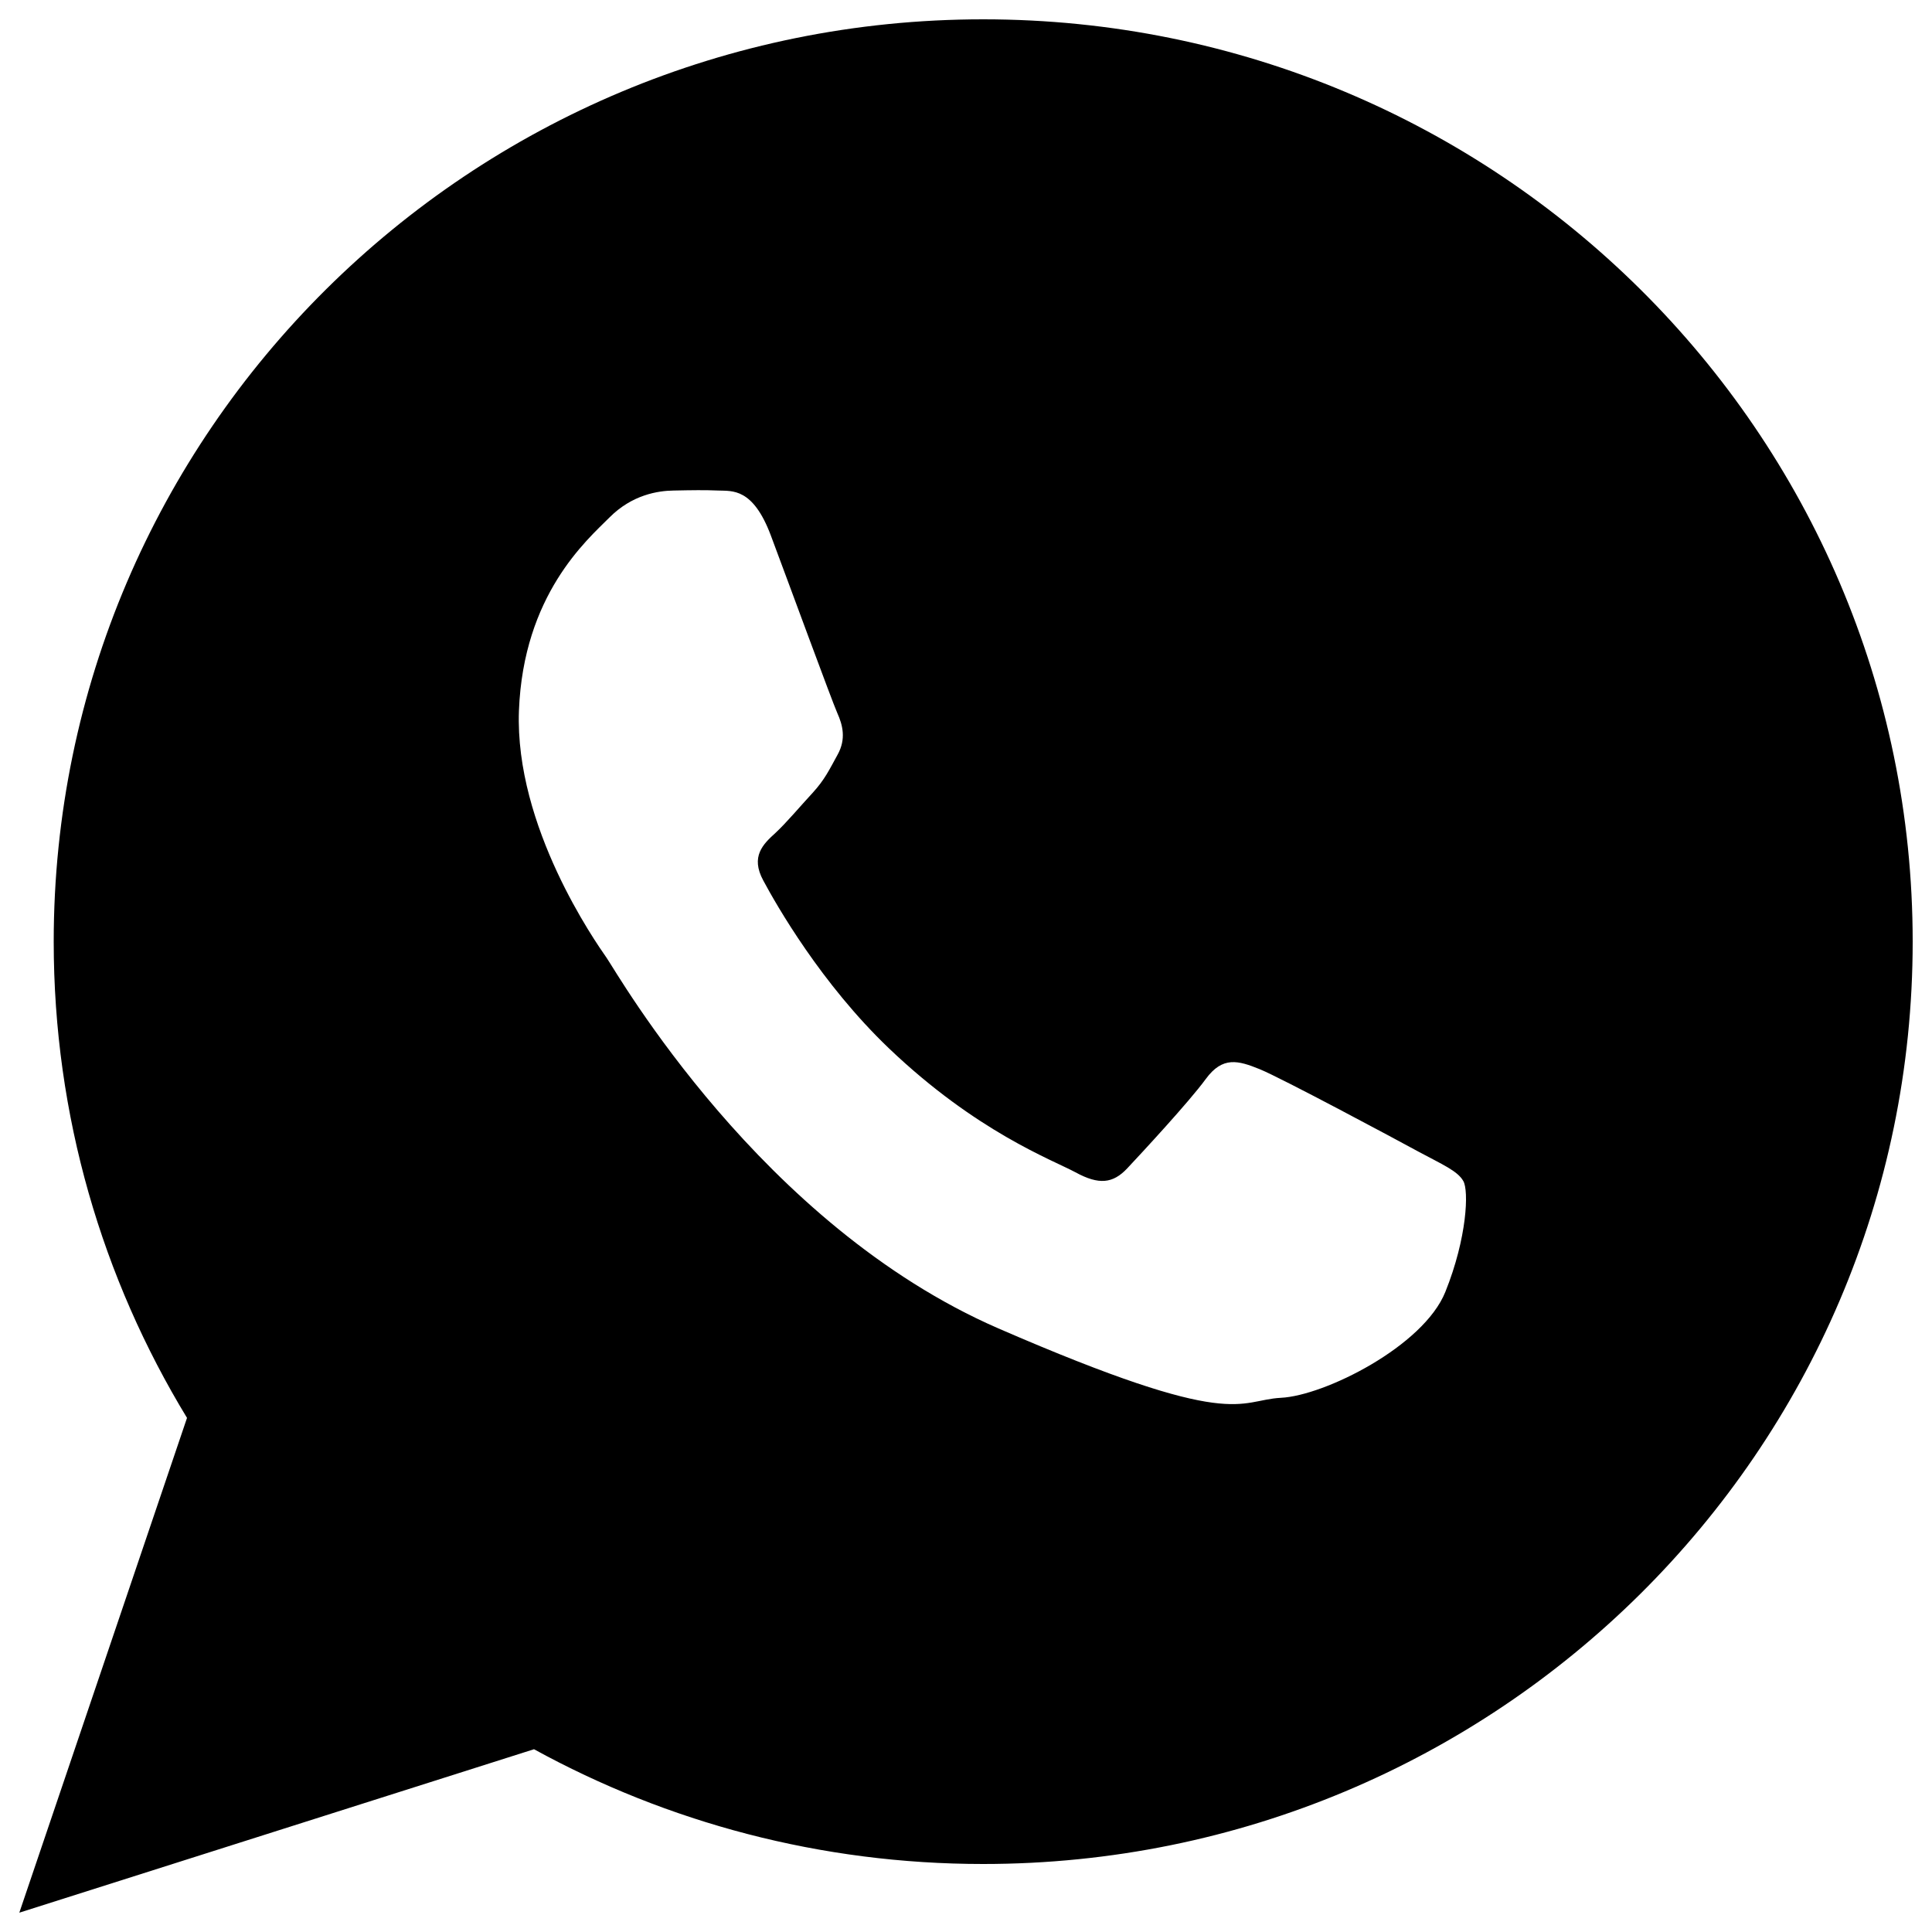
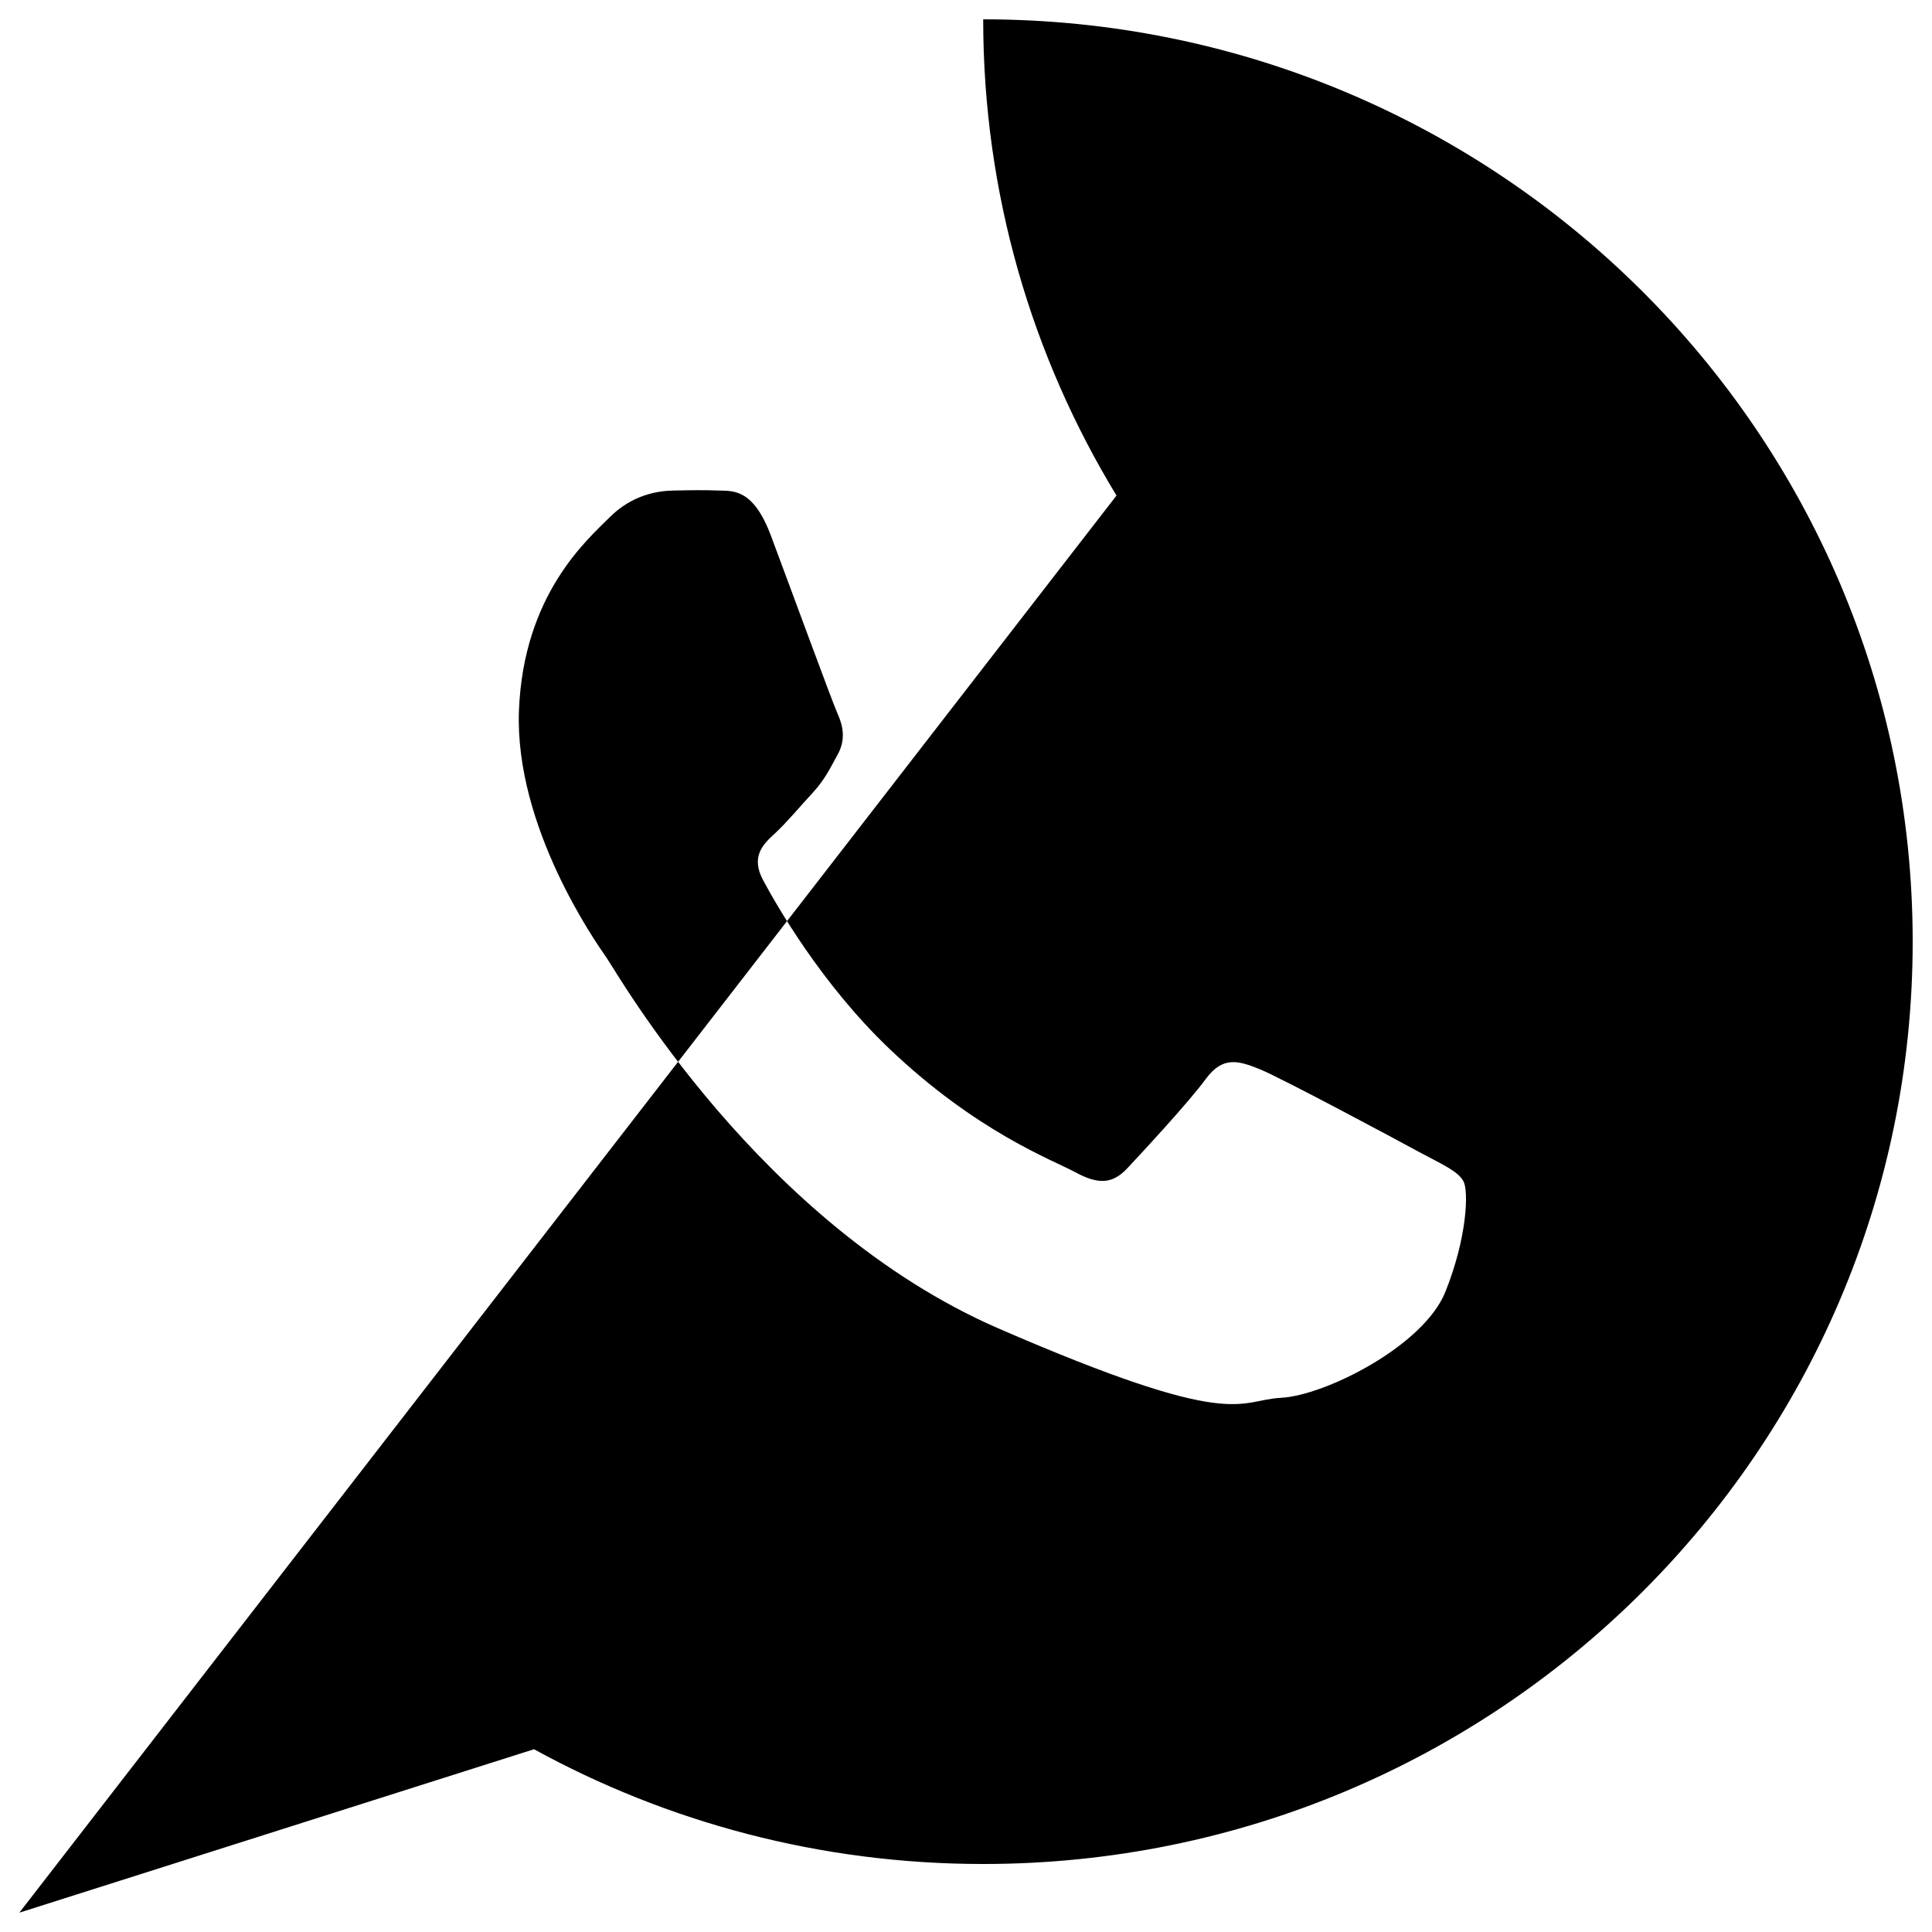
<svg xmlns="http://www.w3.org/2000/svg" version="1.1" x="0px" y="0px" viewBox="0 0 1000 1000" enable-background="new 0 0 1000 1000" xml:space="preserve">
  <g>
-     <path d="M508.9,10C243.2,10,27.8,223.7,27.8,487.4c0,90.2,25.2,174.5,69,246.5L10,990l266.4-84.6c68.9,37.8,148.2,59.4,232.5,59.4C774.6,964.8,990,751,990,487.4C990,223.7,774.6,10,508.9,10z M748.1,668.7c-11.3,28.1-62.5,53.7-85.1,54.8c-22.6,1.2-23.2,17.5-146.2-35.9c-123-53.5-197-183.4-202.8-191.8c-5.8-8.3-47.6-67.9-45.4-127.9c2.3-60,35.1-88.3,46.8-100c11.7-11.8,25.1-13.9,33.3-14c9.7-0.2,16-0.3,23.1,0c7.2,0.3,17.9-1.5,27.2,23.3c9.3,24.8,31.6,85.6,34.4,91.9c2.8,6.2,4.6,13.4,0.2,21.4c-4.4,8-6.7,13-13,19.9c-6.4,6.9-13.5,15.4-19.2,20.7c-6.4,5.8-13.1,12.2-6.3,24.7c6.7,12.5,29.9,53.3,65.1,86.9c45.3,43.2,84.4,57.6,96.5,64.1c12.1,6.6,19.3,5.8,26.7-2c7.4-7.9,32-34.4,40.7-46.3c8.7-11.9,16.8-9.6,27.9-5.1c11.1,4.5,70.3,36.2,82.4,42.8c12.1,6.5,20.1,9.9,23,15.1C760.3,616.2,759.4,640.6,748.1,668.7z" />
+     <path d="M508.9,10c0,90.2,25.2,174.5,69,246.5L10,990l266.4-84.6c68.9,37.8,148.2,59.4,232.5,59.4C774.6,964.8,990,751,990,487.4C990,223.7,774.6,10,508.9,10z M748.1,668.7c-11.3,28.1-62.5,53.7-85.1,54.8c-22.6,1.2-23.2,17.5-146.2-35.9c-123-53.5-197-183.4-202.8-191.8c-5.8-8.3-47.6-67.9-45.4-127.9c2.3-60,35.1-88.3,46.8-100c11.7-11.8,25.1-13.9,33.3-14c9.7-0.2,16-0.3,23.1,0c7.2,0.3,17.9-1.5,27.2,23.3c9.3,24.8,31.6,85.6,34.4,91.9c2.8,6.2,4.6,13.4,0.2,21.4c-4.4,8-6.7,13-13,19.9c-6.4,6.9-13.5,15.4-19.2,20.7c-6.4,5.8-13.1,12.2-6.3,24.7c6.7,12.5,29.9,53.3,65.1,86.9c45.3,43.2,84.4,57.6,96.5,64.1c12.1,6.6,19.3,5.8,26.7-2c7.4-7.9,32-34.4,40.7-46.3c8.7-11.9,16.8-9.6,27.9-5.1c11.1,4.5,70.3,36.2,82.4,42.8c12.1,6.5,20.1,9.9,23,15.1C760.3,616.2,759.4,640.6,748.1,668.7z" />
  </g>
</svg>